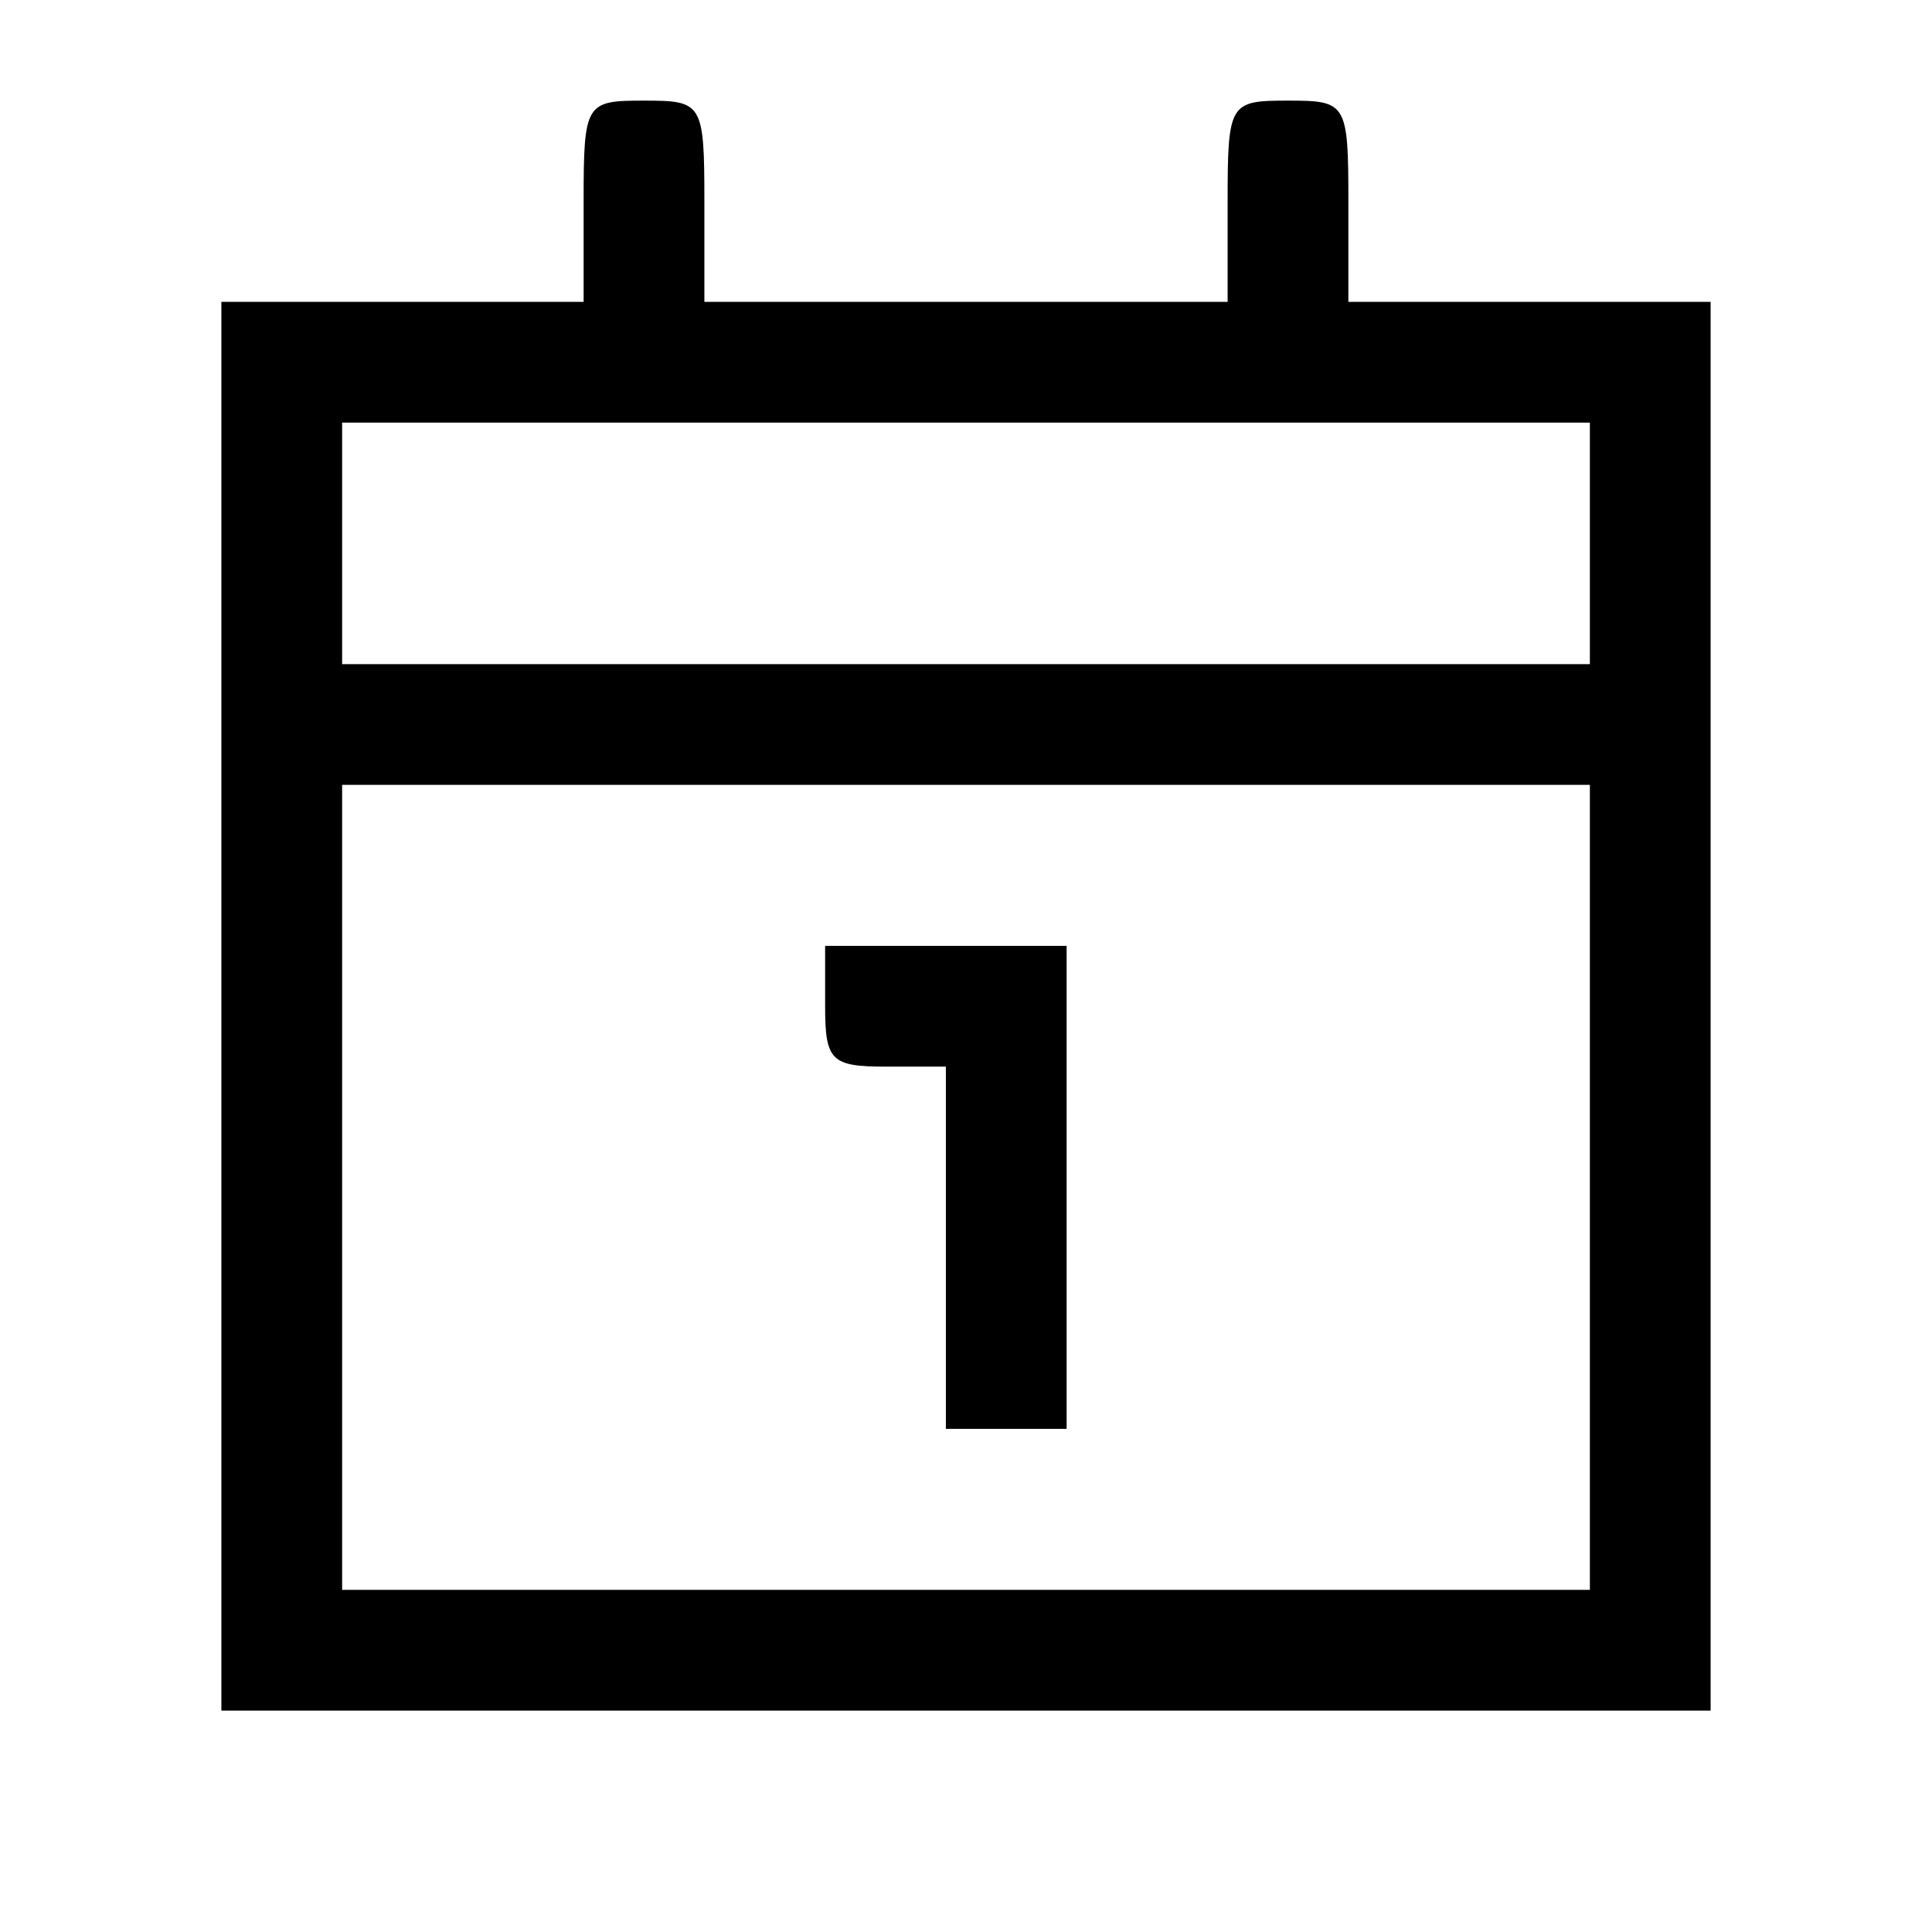
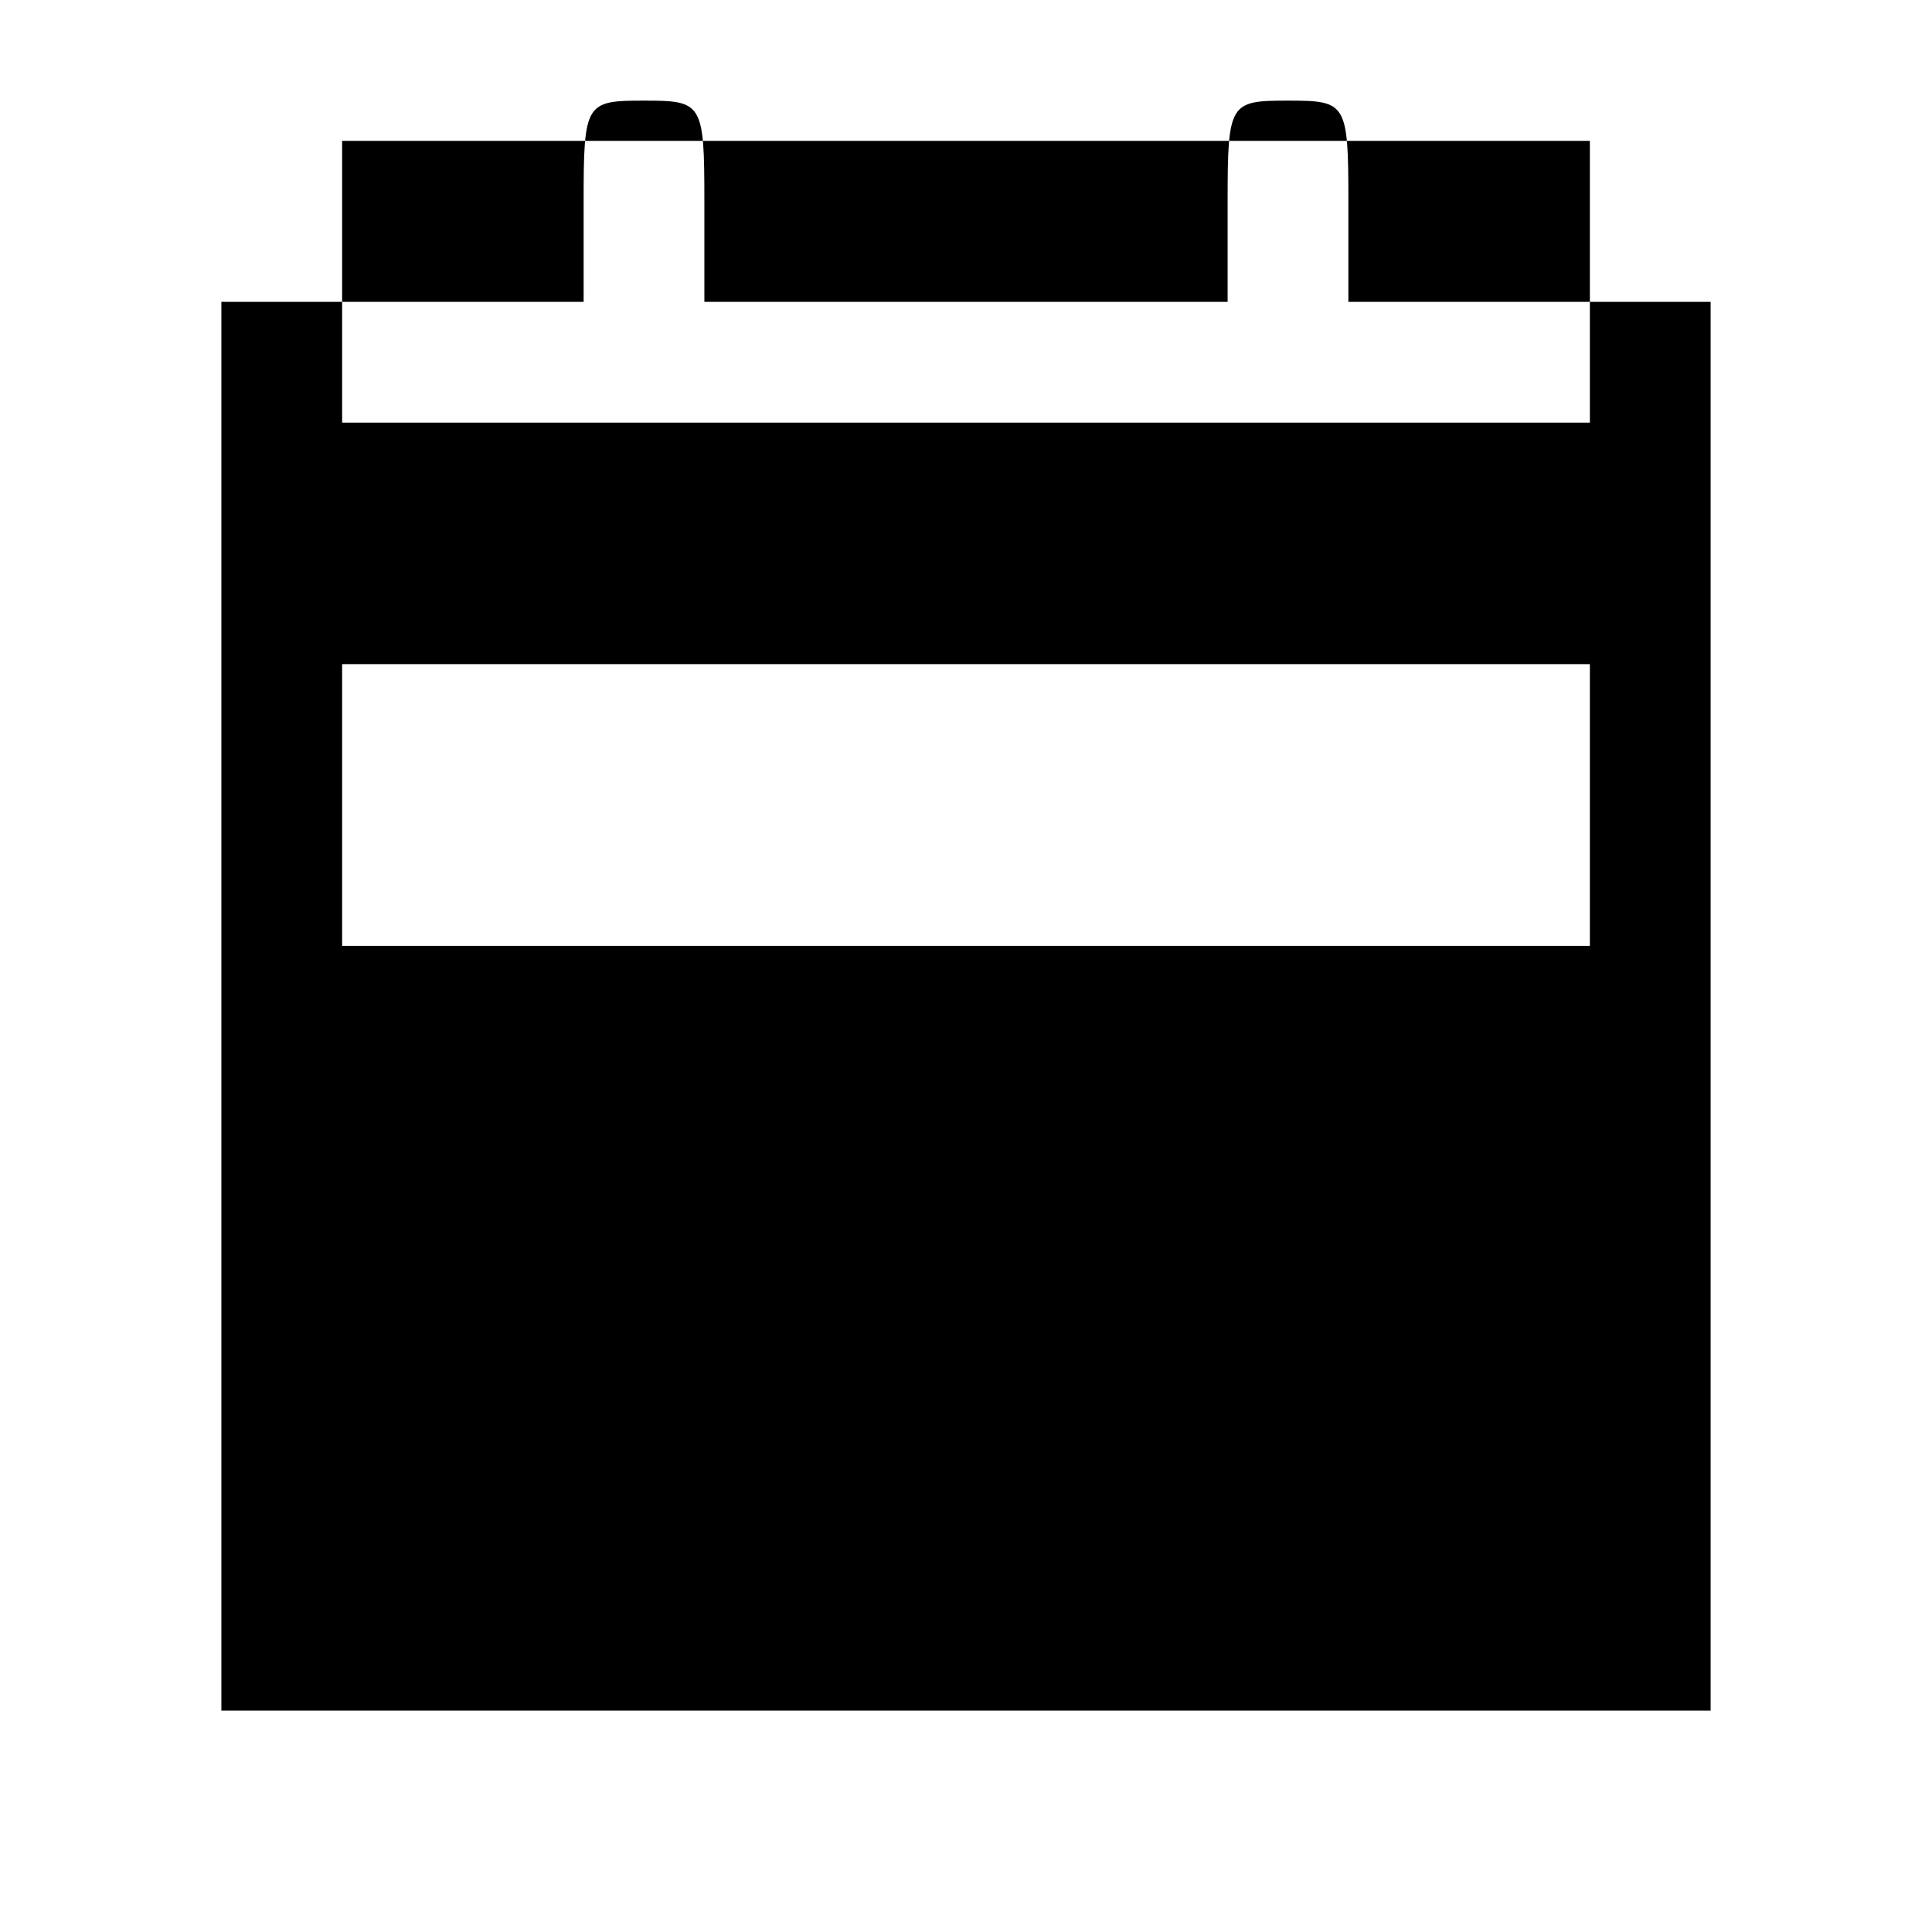
<svg xmlns="http://www.w3.org/2000/svg" version="1.0" width="96pt" height="96pt" viewBox="0 0 96 96" preserveAspectRatio="xMidYMid meet">
  <g transform="translate(0,96) scale(0.1,-0.1)" fill="#000000" stroke="none">
-     <path d="M290 860 l0 -50 -90 0 -90 0 0 -350 0 -350 370 0 370 0 0 350 0 350 -90 0 -90 0 0 50 c0 49 -1 50 -30 50 -29 0 -30 -1 -30 -50 l0 -50 -130 0 -130 0 0 50 c0 49 -1 50 -30 50 -29 0 -30 -1 -30 -50z m500 -170 l0 -60 -310 0 -310 0 0 60 0 60 310 0 310 0 0 -60z m0 -320 l0 -200 -310 0 -310 0 0 200 0 200 310 0 310 0 0 -200z" />
-     <path d="M410 460 c0 -27 3 -30 30 -30 l30 0 0 -90 0 -90 30 0 30 0 0 120 0 120 -60 0 -60 0 0 -30z" />
+     <path d="M290 860 l0 -50 -90 0 -90 0 0 -350 0 -350 370 0 370 0 0 350 0 350 -90 0 -90 0 0 50 c0 49 -1 50 -30 50 -29 0 -30 -1 -30 -50 l0 -50 -130 0 -130 0 0 50 c0 49 -1 50 -30 50 -29 0 -30 -1 -30 -50z m500 -170 l0 -60 -310 0 -310 0 0 60 0 60 310 0 310 0 0 -60z l0 -200 -310 0 -310 0 0 200 0 200 310 0 310 0 0 -200z" />
  </g>
</svg>